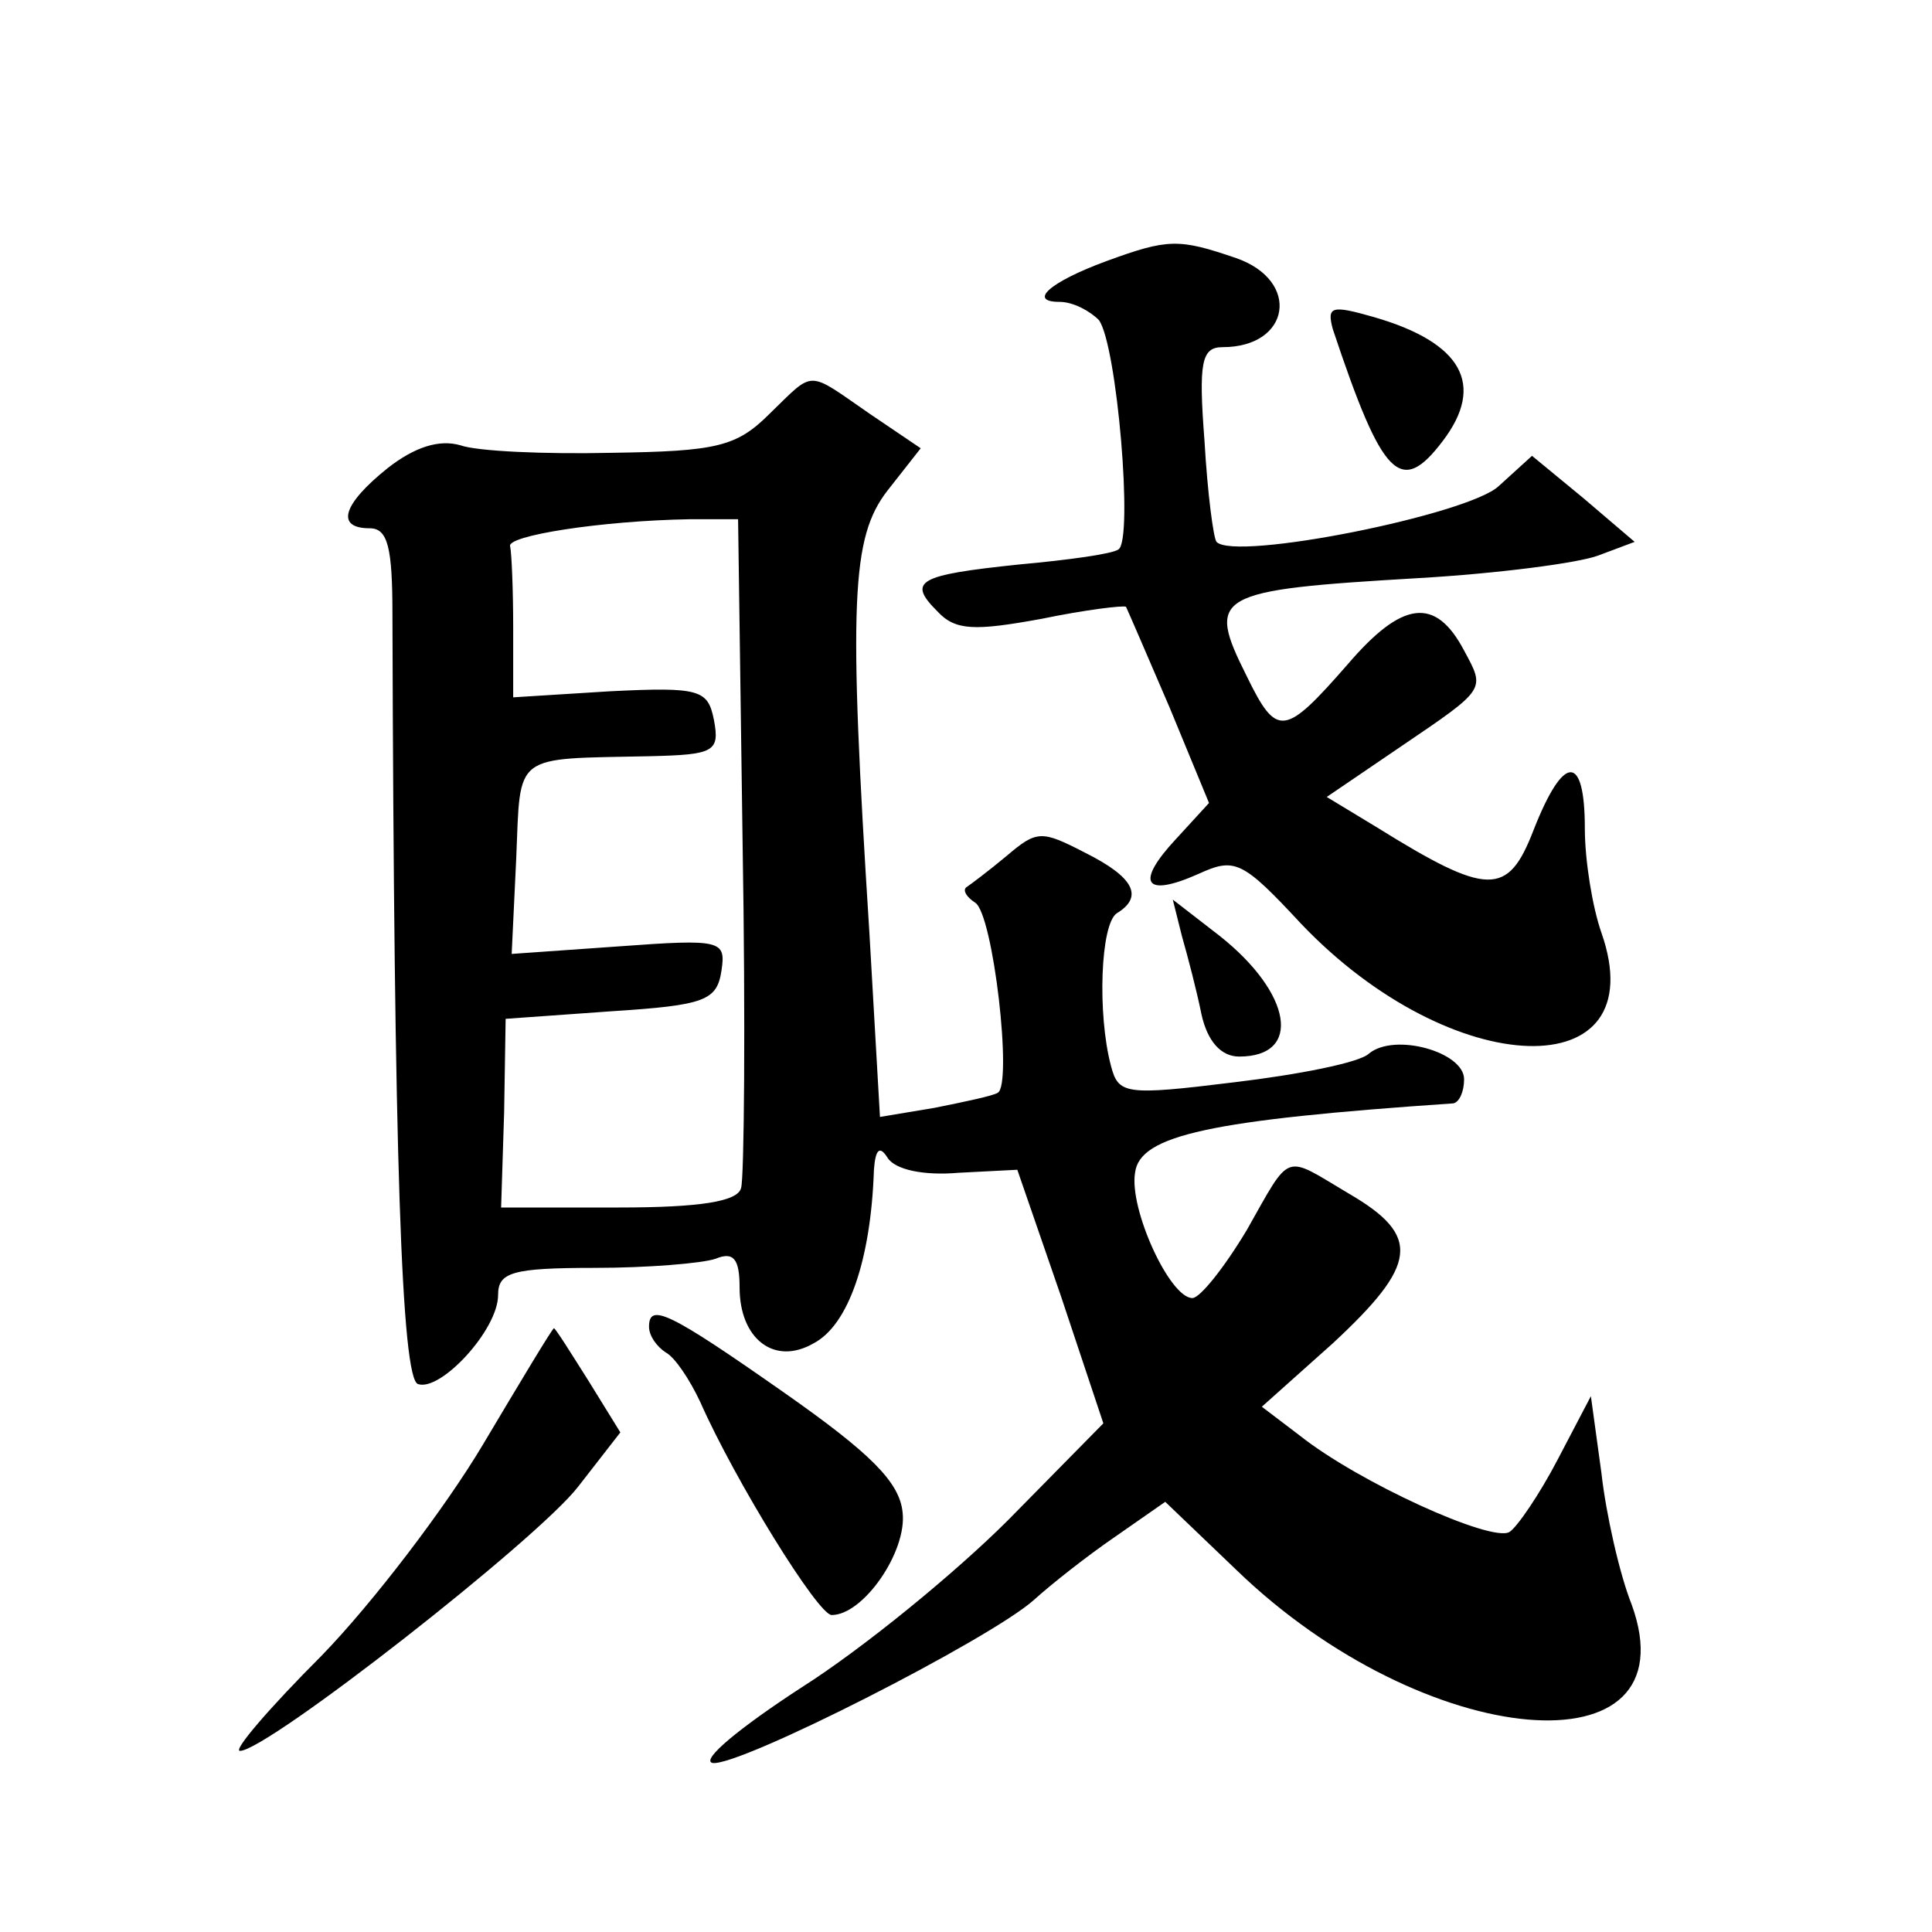
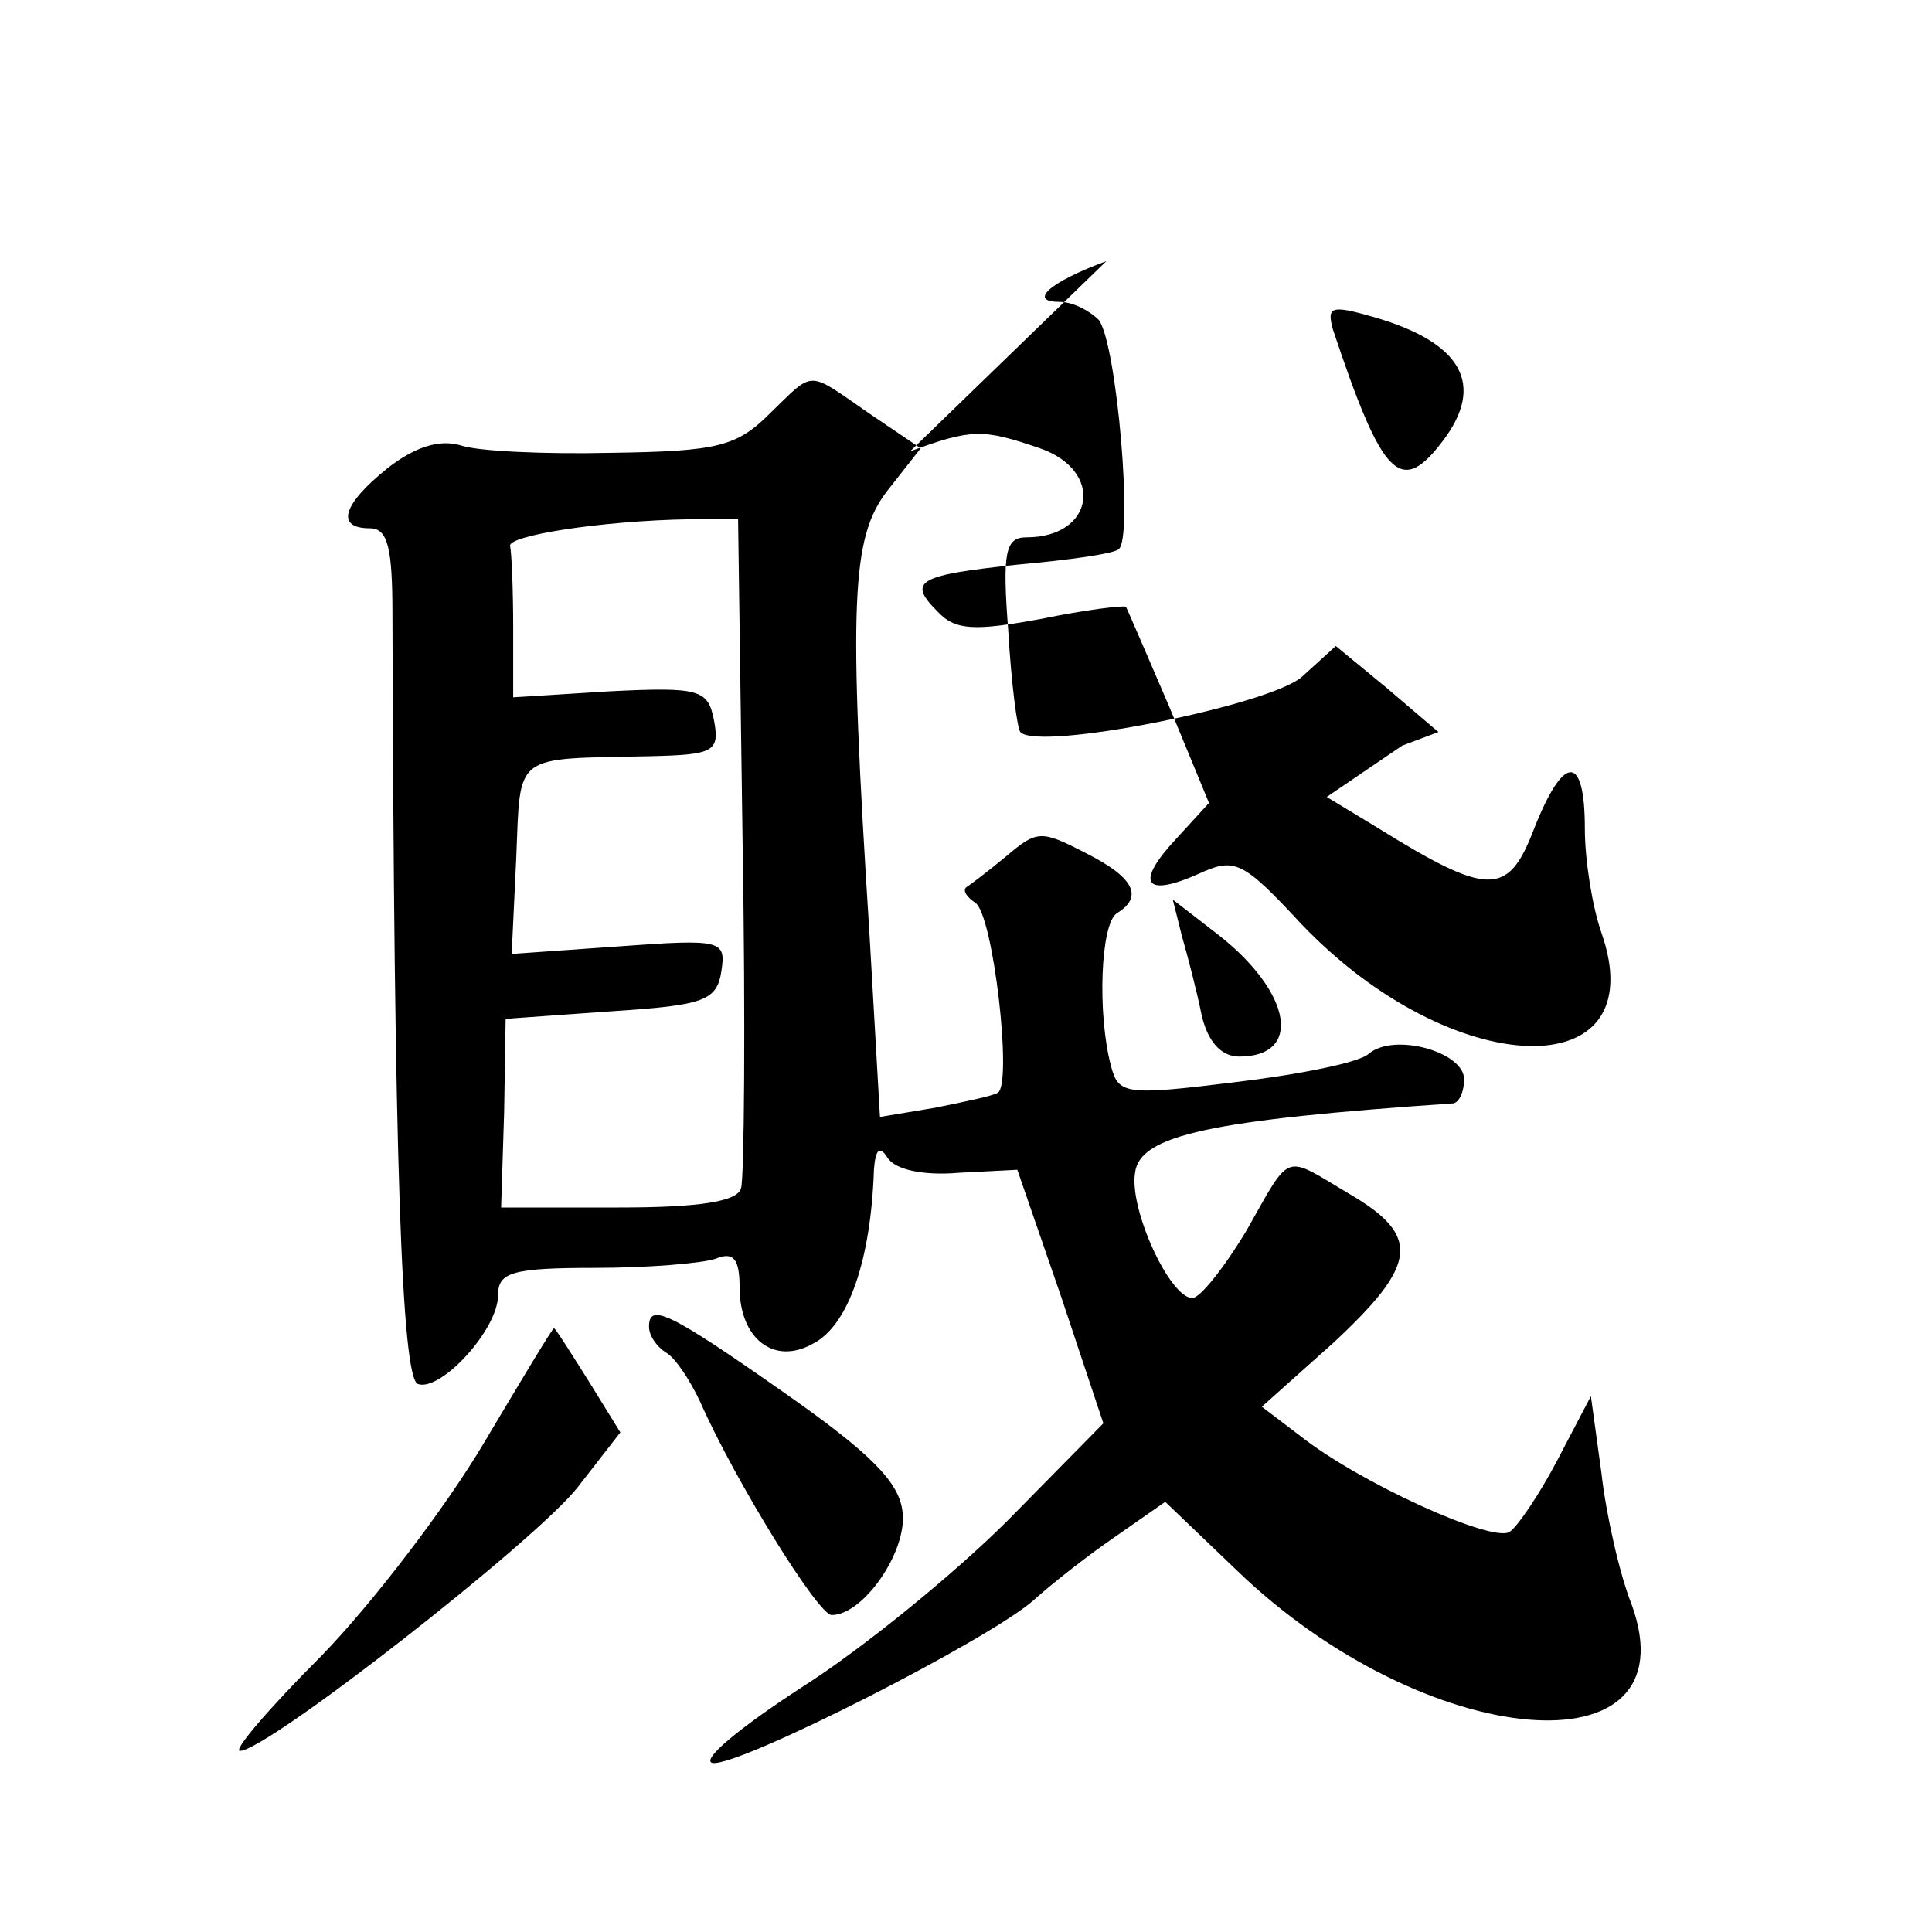
<svg xmlns="http://www.w3.org/2000/svg" version="1.0" width="128pt" height="128pt" viewBox="0 0 128 128" preserveAspectRatio="xMidYMid meet">
  <g transform="translate(0,128) scale(0.1,-0.1)" fill="#0" stroke="none">
-     <path d="M733 1107 c-38 -14 -52 -27 -31 -27 9 0 20 -6 26 -12 12 -16 23 -146 13 -152 -4 -3 -33 -7 -66 -10 -67 -7 -74 -11 -54 -31 12 -13 25 -13 69 -5 29 6 54 9 56 8 1 -2 14 -32 29 -67 l26 -63 -22 -24 c-27 -29 -21 -39 15 -23 24 11 29 9 68 -33 100 -105 235 -109 199 -6 -6 17 -11 48 -11 69 0 50 -14 50 -34 -1 -17 -44 -30 -44 -104 2 l-33 20 50 34 c56 38 55 37 41 63 -19 36 -41 33 -77 -9 -42 -48 -47 -49 -67 -8 -27 54 -22 57 114 65 52 3 106 10 119 15 l24 9 -34 29 -34 28 -22 -20 c-20 -19 -175 -50 -187 -37 -2 2 -6 32 -8 67 -4 52 -2 62 12 62 45 0 52 44 9 59 -38 13 -45 13 -86 -2z M883 1062 c33 -99 45 -111 73 -74 28 37 13 65 -46 82 -28 8 -31 7 -27 -8z M510 1006 c-22 -22 -35 -25 -105 -26 -44 -1 -89 1 -100 5 -14 4 -30 -1 -48 -15 -30 -24 -35 -40 -12 -40 12 0 15 -13 15 -57 1 -359 6 -507 17 -510 15 -5 53 36 53 59 0 15 9 18 64 18 35 0 71 3 80 6 12 5 16 0 16 -19 0 -34 23 -52 49 -37 23 12 38 55 40 115 1 14 4 16 9 8 5 -8 24 -12 47 -10 l39 2 29 -84 28 -84 -63 -64 c-35 -35 -96 -85 -137 -111 -40 -26 -67 -48 -59 -50 17 -3 184 82 213 108 11 10 35 29 54 42 l33 23 47 -45 c125 -121 303 -136 262 -23 -8 20 -17 60 -20 87 l-7 51 -22 -42 c-12 -23 -27 -45 -32 -48 -12 -7 -100 33 -139 64 l-25 19 47 42 c56 52 59 71 11 99 -44 26 -38 29 -68 -24 -15 -25 -31 -45 -36 -45 -15 0 -42 59 -38 83 3 25 50 35 211 46 4 1 7 8 7 16 0 18 -46 31 -63 17 -6 -6 -47 -14 -89 -19 -73 -9 -77 -8 -82 11 -9 34 -7 94 4 101 18 11 11 24 -21 40 -29 15 -32 15 -52 -2 -12 -10 -24 -19 -27 -21 -2 -2 0 -6 6 -10 12 -7 25 -121 15 -126 -3 -2 -22 -6 -42 -10 l-36 -6 -7 122 c-14 220 -12 262 12 293 l22 28 -34 23 c-42 29 -36 29 -66 0z m-18 -285 c2 -119 1 -222 -1 -228 -2 -9 -27 -13 -81 -13 l-78 0 2 63 1 62 70 5 c62 4 70 7 73 27 3 20 0 21 -68 16 l-71 -5 3 63 c3 71 -3 66 89 68 42 1 46 3 42 24 -4 20 -9 22 -69 19 l-64 -4 0 46 c0 25 -1 49 -2 54 -3 7 60 17 119 18 l32 0 3 -215z M783 660 c4 -14 10 -37 13 -52 4 -18 13 -28 25 -28 42 0 35 42 -13 80 l-31 24 6 -24z M430 401 c0 -6 5 -13 11 -17 6 -3 16 -18 23 -33 23 -52 78 -141 87 -141 21 0 50 42 47 68 -2 20 -21 39 -78 79 -77 54 -90 60 -90 44z M320 323 c-25 -42 -73 -105 -107 -140 -34 -34 -59 -63 -54 -63 18 0 197 140 224 175 l28 36 -21 34 c-12 19 -22 35 -23 35 -1 0 -22 -35 -47 -77z" />
+     <path d="M733 1107 c-38 -14 -52 -27 -31 -27 9 0 20 -6 26 -12 12 -16 23 -146 13 -152 -4 -3 -33 -7 -66 -10 -67 -7 -74 -11 -54 -31 12 -13 25 -13 69 -5 29 6 54 9 56 8 1 -2 14 -32 29 -67 l26 -63 -22 -24 c-27 -29 -21 -39 15 -23 24 11 29 9 68 -33 100 -105 235 -109 199 -6 -6 17 -11 48 -11 69 0 50 -14 50 -34 -1 -17 -44 -30 -44 -104 2 l-33 20 50 34 l24 9 -34 29 -34 28 -22 -20 c-20 -19 -175 -50 -187 -37 -2 2 -6 32 -8 67 -4 52 -2 62 12 62 45 0 52 44 9 59 -38 13 -45 13 -86 -2z M883 1062 c33 -99 45 -111 73 -74 28 37 13 65 -46 82 -28 8 -31 7 -27 -8z M510 1006 c-22 -22 -35 -25 -105 -26 -44 -1 -89 1 -100 5 -14 4 -30 -1 -48 -15 -30 -24 -35 -40 -12 -40 12 0 15 -13 15 -57 1 -359 6 -507 17 -510 15 -5 53 36 53 59 0 15 9 18 64 18 35 0 71 3 80 6 12 5 16 0 16 -19 0 -34 23 -52 49 -37 23 12 38 55 40 115 1 14 4 16 9 8 5 -8 24 -12 47 -10 l39 2 29 -84 28 -84 -63 -64 c-35 -35 -96 -85 -137 -111 -40 -26 -67 -48 -59 -50 17 -3 184 82 213 108 11 10 35 29 54 42 l33 23 47 -45 c125 -121 303 -136 262 -23 -8 20 -17 60 -20 87 l-7 51 -22 -42 c-12 -23 -27 -45 -32 -48 -12 -7 -100 33 -139 64 l-25 19 47 42 c56 52 59 71 11 99 -44 26 -38 29 -68 -24 -15 -25 -31 -45 -36 -45 -15 0 -42 59 -38 83 3 25 50 35 211 46 4 1 7 8 7 16 0 18 -46 31 -63 17 -6 -6 -47 -14 -89 -19 -73 -9 -77 -8 -82 11 -9 34 -7 94 4 101 18 11 11 24 -21 40 -29 15 -32 15 -52 -2 -12 -10 -24 -19 -27 -21 -2 -2 0 -6 6 -10 12 -7 25 -121 15 -126 -3 -2 -22 -6 -42 -10 l-36 -6 -7 122 c-14 220 -12 262 12 293 l22 28 -34 23 c-42 29 -36 29 -66 0z m-18 -285 c2 -119 1 -222 -1 -228 -2 -9 -27 -13 -81 -13 l-78 0 2 63 1 62 70 5 c62 4 70 7 73 27 3 20 0 21 -68 16 l-71 -5 3 63 c3 71 -3 66 89 68 42 1 46 3 42 24 -4 20 -9 22 -69 19 l-64 -4 0 46 c0 25 -1 49 -2 54 -3 7 60 17 119 18 l32 0 3 -215z M783 660 c4 -14 10 -37 13 -52 4 -18 13 -28 25 -28 42 0 35 42 -13 80 l-31 24 6 -24z M430 401 c0 -6 5 -13 11 -17 6 -3 16 -18 23 -33 23 -52 78 -141 87 -141 21 0 50 42 47 68 -2 20 -21 39 -78 79 -77 54 -90 60 -90 44z M320 323 c-25 -42 -73 -105 -107 -140 -34 -34 -59 -63 -54 -63 18 0 197 140 224 175 l28 36 -21 34 c-12 19 -22 35 -23 35 -1 0 -22 -35 -47 -77z" />
  </g>
</svg>